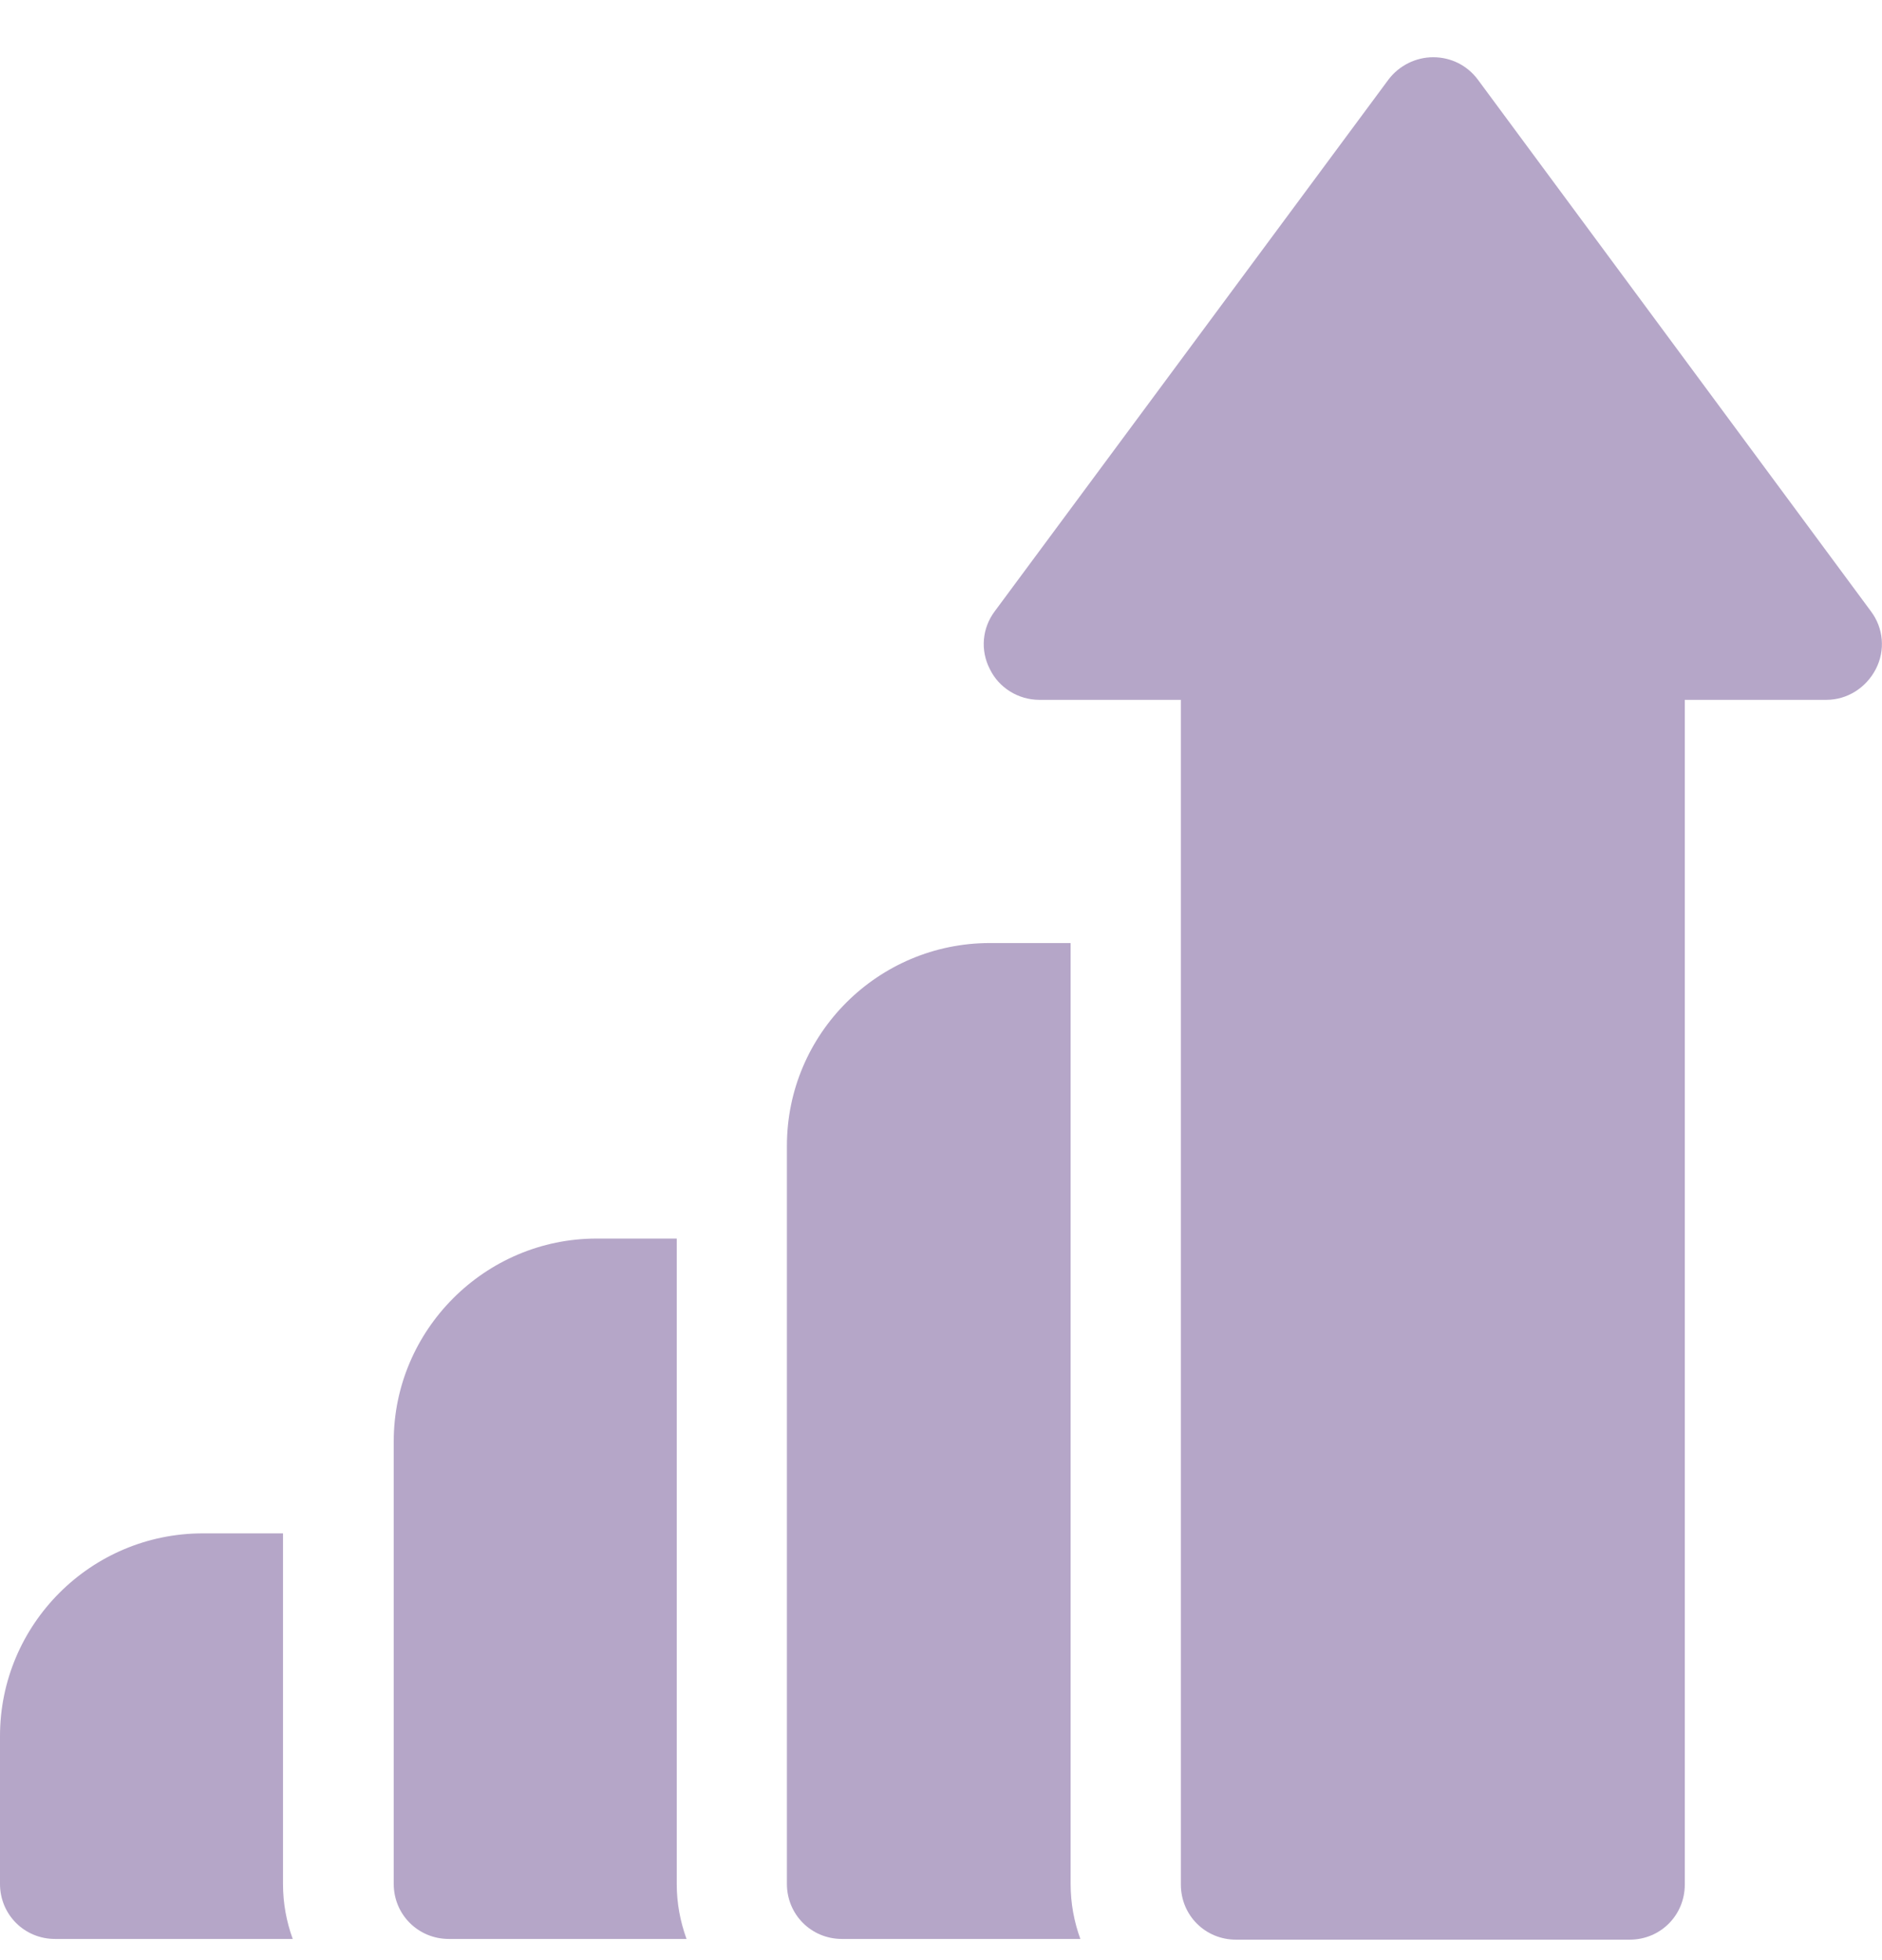
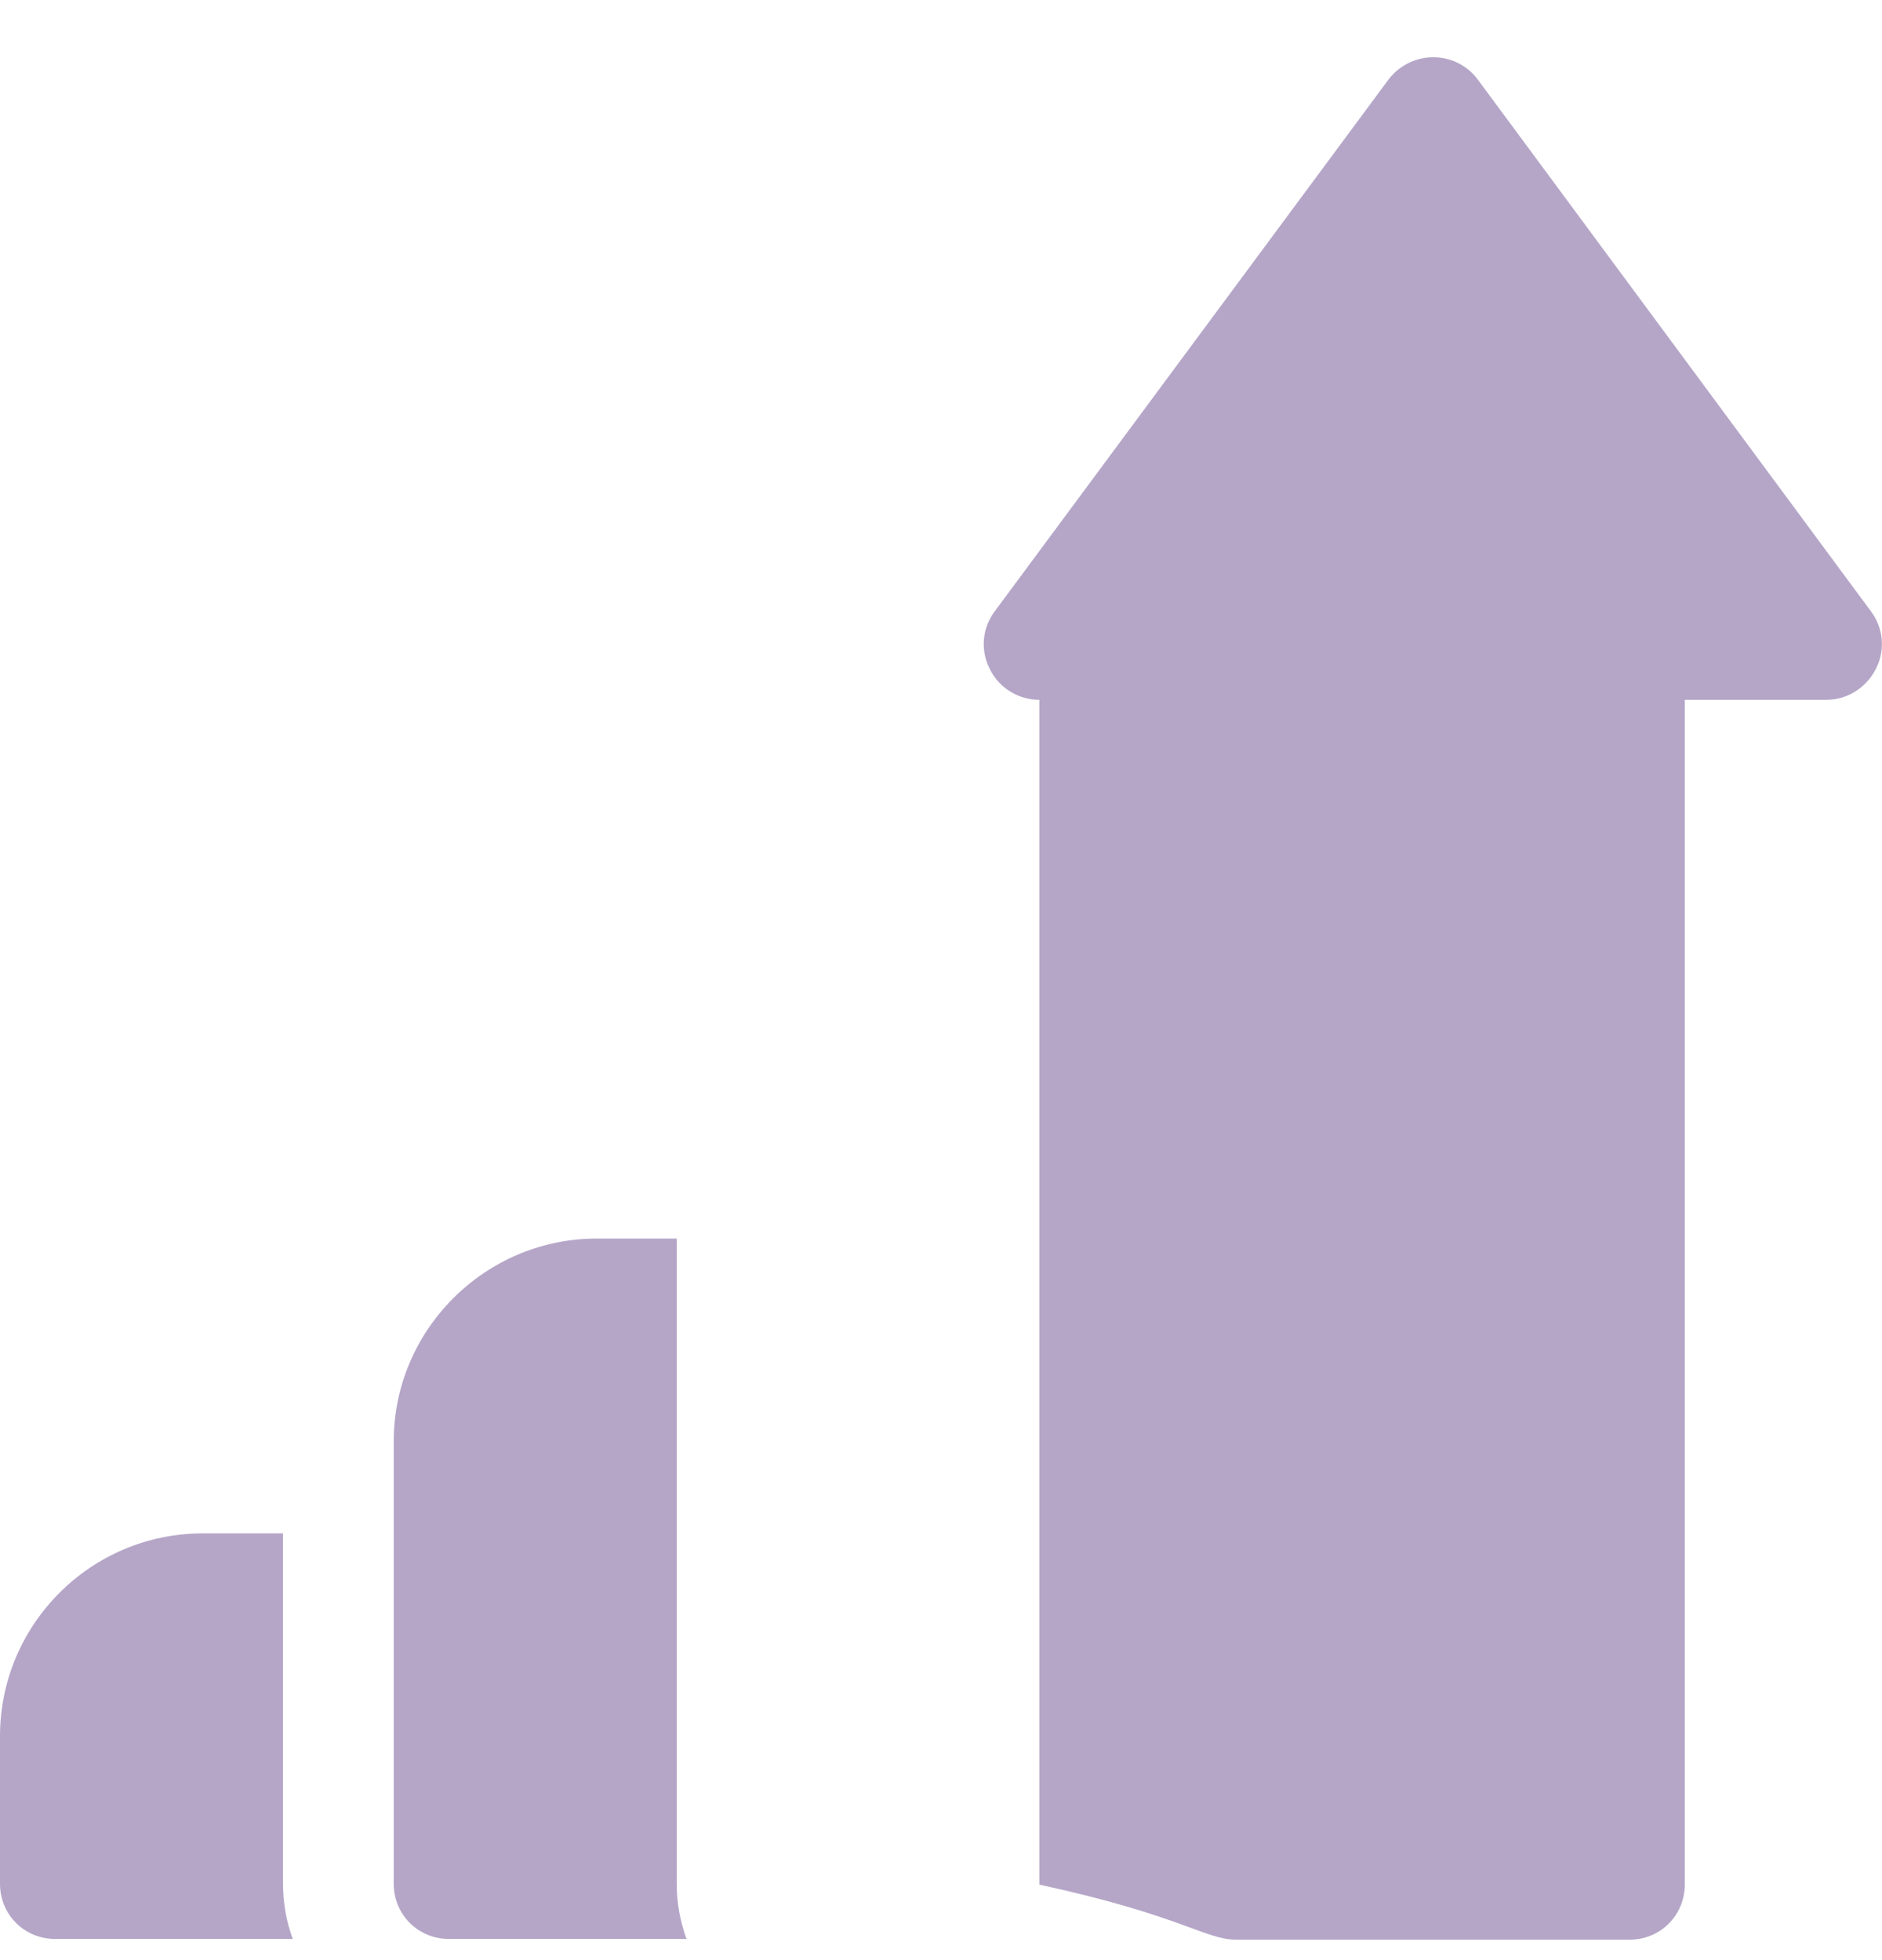
<svg xmlns="http://www.w3.org/2000/svg" width="24" height="25" viewBox="0 0 24 25" fill="none">
  <g id="Marketing-1.svg" clip-path="url(#clip0_2512_16916)">
    <g id="Group">
      <path id="Vector" d="M3.618 19.557H2.587C1.156 19.557 0 20.721 0 22.143V24.028C0 24.419 0.311 24.73 0.702 24.73H3.733C3.653 24.508 3.609 24.277 3.609 24.028V19.557H3.618Z" fill="#B5A6C8" />
      <path id="Vector_2" d="M8.63 15.797H7.608C6.186 15.797 5.021 16.961 5.021 18.383V24.028C5.021 24.419 5.333 24.73 5.724 24.73H8.755C8.675 24.508 8.63 24.277 8.63 24.028V15.797Z" fill="#B5A6C8" />
-       <path id="Vector_3" d="M23.859 7.797L18.845 1.014C18.712 0.837 18.508 0.73 18.276 0.73C18.054 0.73 17.841 0.837 17.707 1.014L12.685 7.797C12.525 8.01 12.499 8.294 12.623 8.534C12.739 8.774 12.988 8.926 13.254 8.926H15.059V24.037C15.059 24.428 15.37 24.739 15.761 24.739H20.783C21.174 24.739 21.485 24.428 21.485 24.037V8.926H23.29C23.556 8.926 23.796 8.774 23.921 8.534C24.045 8.294 24.019 8.01 23.859 7.797Z" fill="#B5A6C8" />
-       <path id="Vector_4" d="M13.653 12.028H12.622C11.2 12.028 10.035 13.183 10.035 14.614V24.028C10.035 24.419 10.346 24.73 10.737 24.73H13.777C13.697 24.508 13.653 24.277 13.653 24.028V12.028Z" fill="#B5A6C8" />
+       <path id="Vector_3" d="M23.859 7.797L18.845 1.014C18.712 0.837 18.508 0.73 18.276 0.73C18.054 0.73 17.841 0.837 17.707 1.014L12.685 7.797C12.525 8.01 12.499 8.294 12.623 8.534C12.739 8.774 12.988 8.926 13.254 8.926V24.037C15.059 24.428 15.37 24.739 15.761 24.739H20.783C21.174 24.739 21.485 24.428 21.485 24.037V8.926H23.29C23.556 8.926 23.796 8.774 23.921 8.534C24.045 8.294 24.019 8.01 23.859 7.797Z" fill="#B5A6C8" />
    </g>
  </g>
  <defs>
    <clipPath id="clip0_2512_16916">
      <rect width="24" height="24" fill="white" transform="translate(0 0.73)" />
    </clipPath>
  </defs>
</svg>